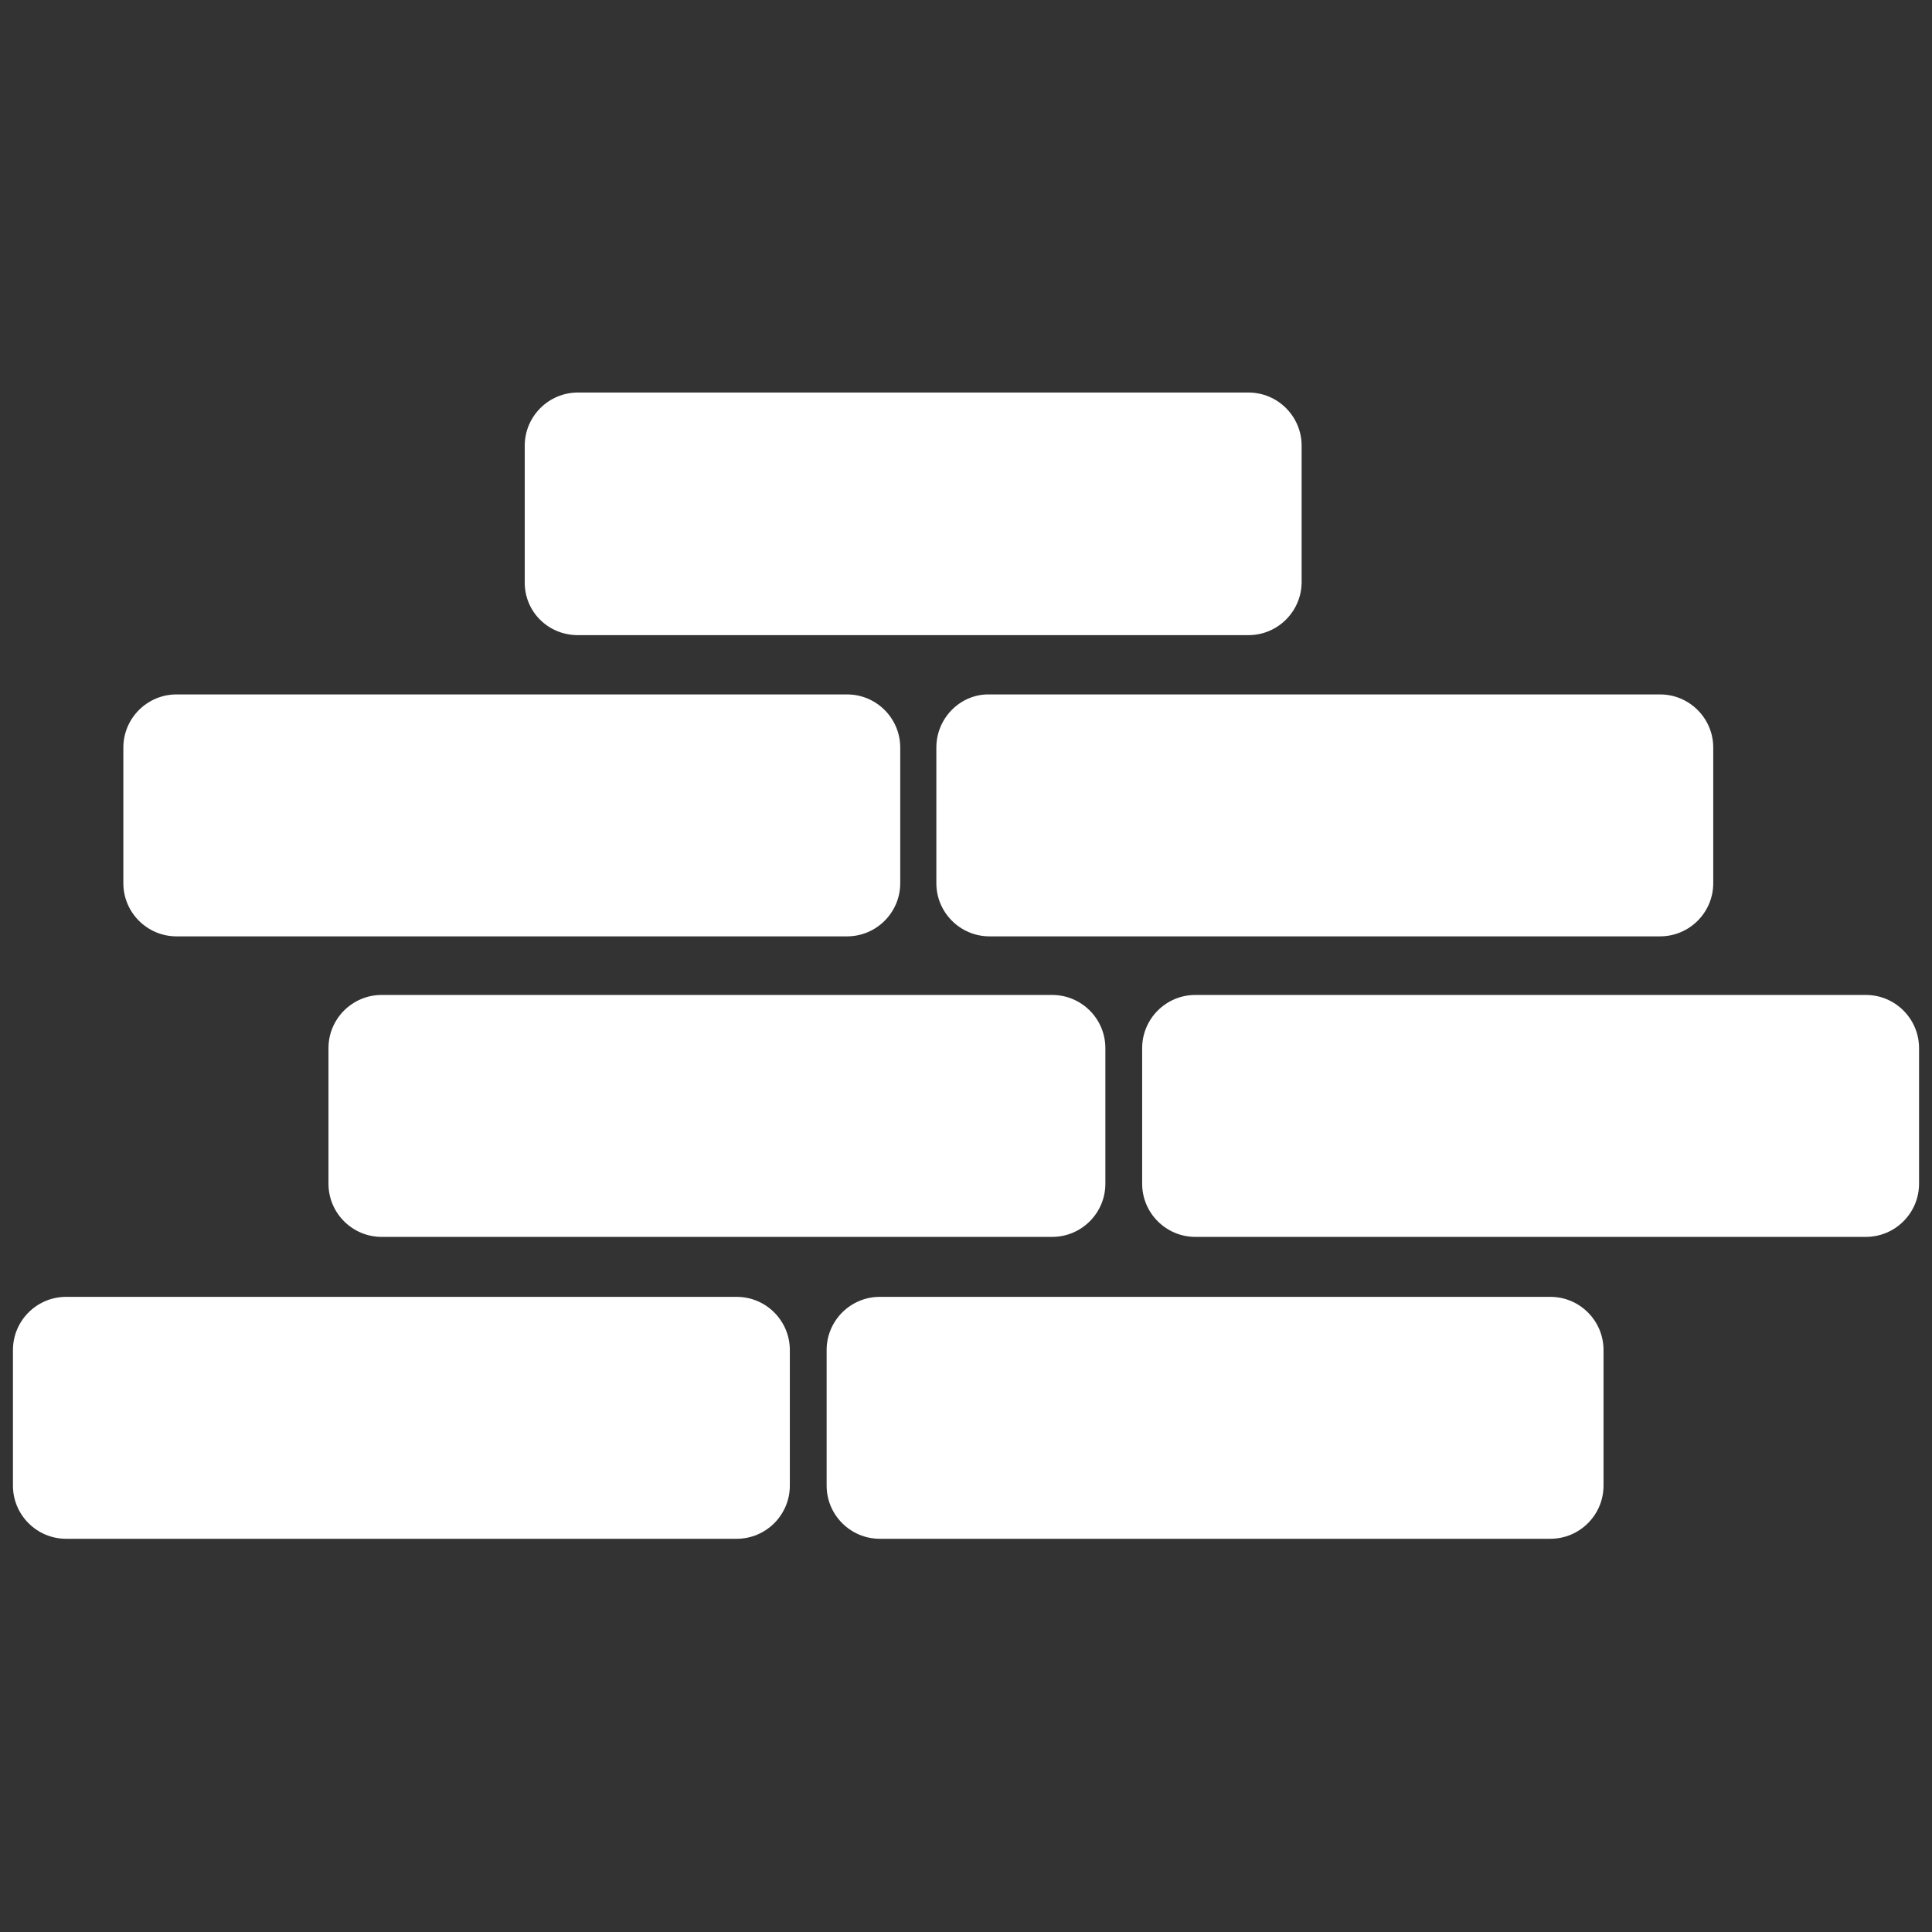
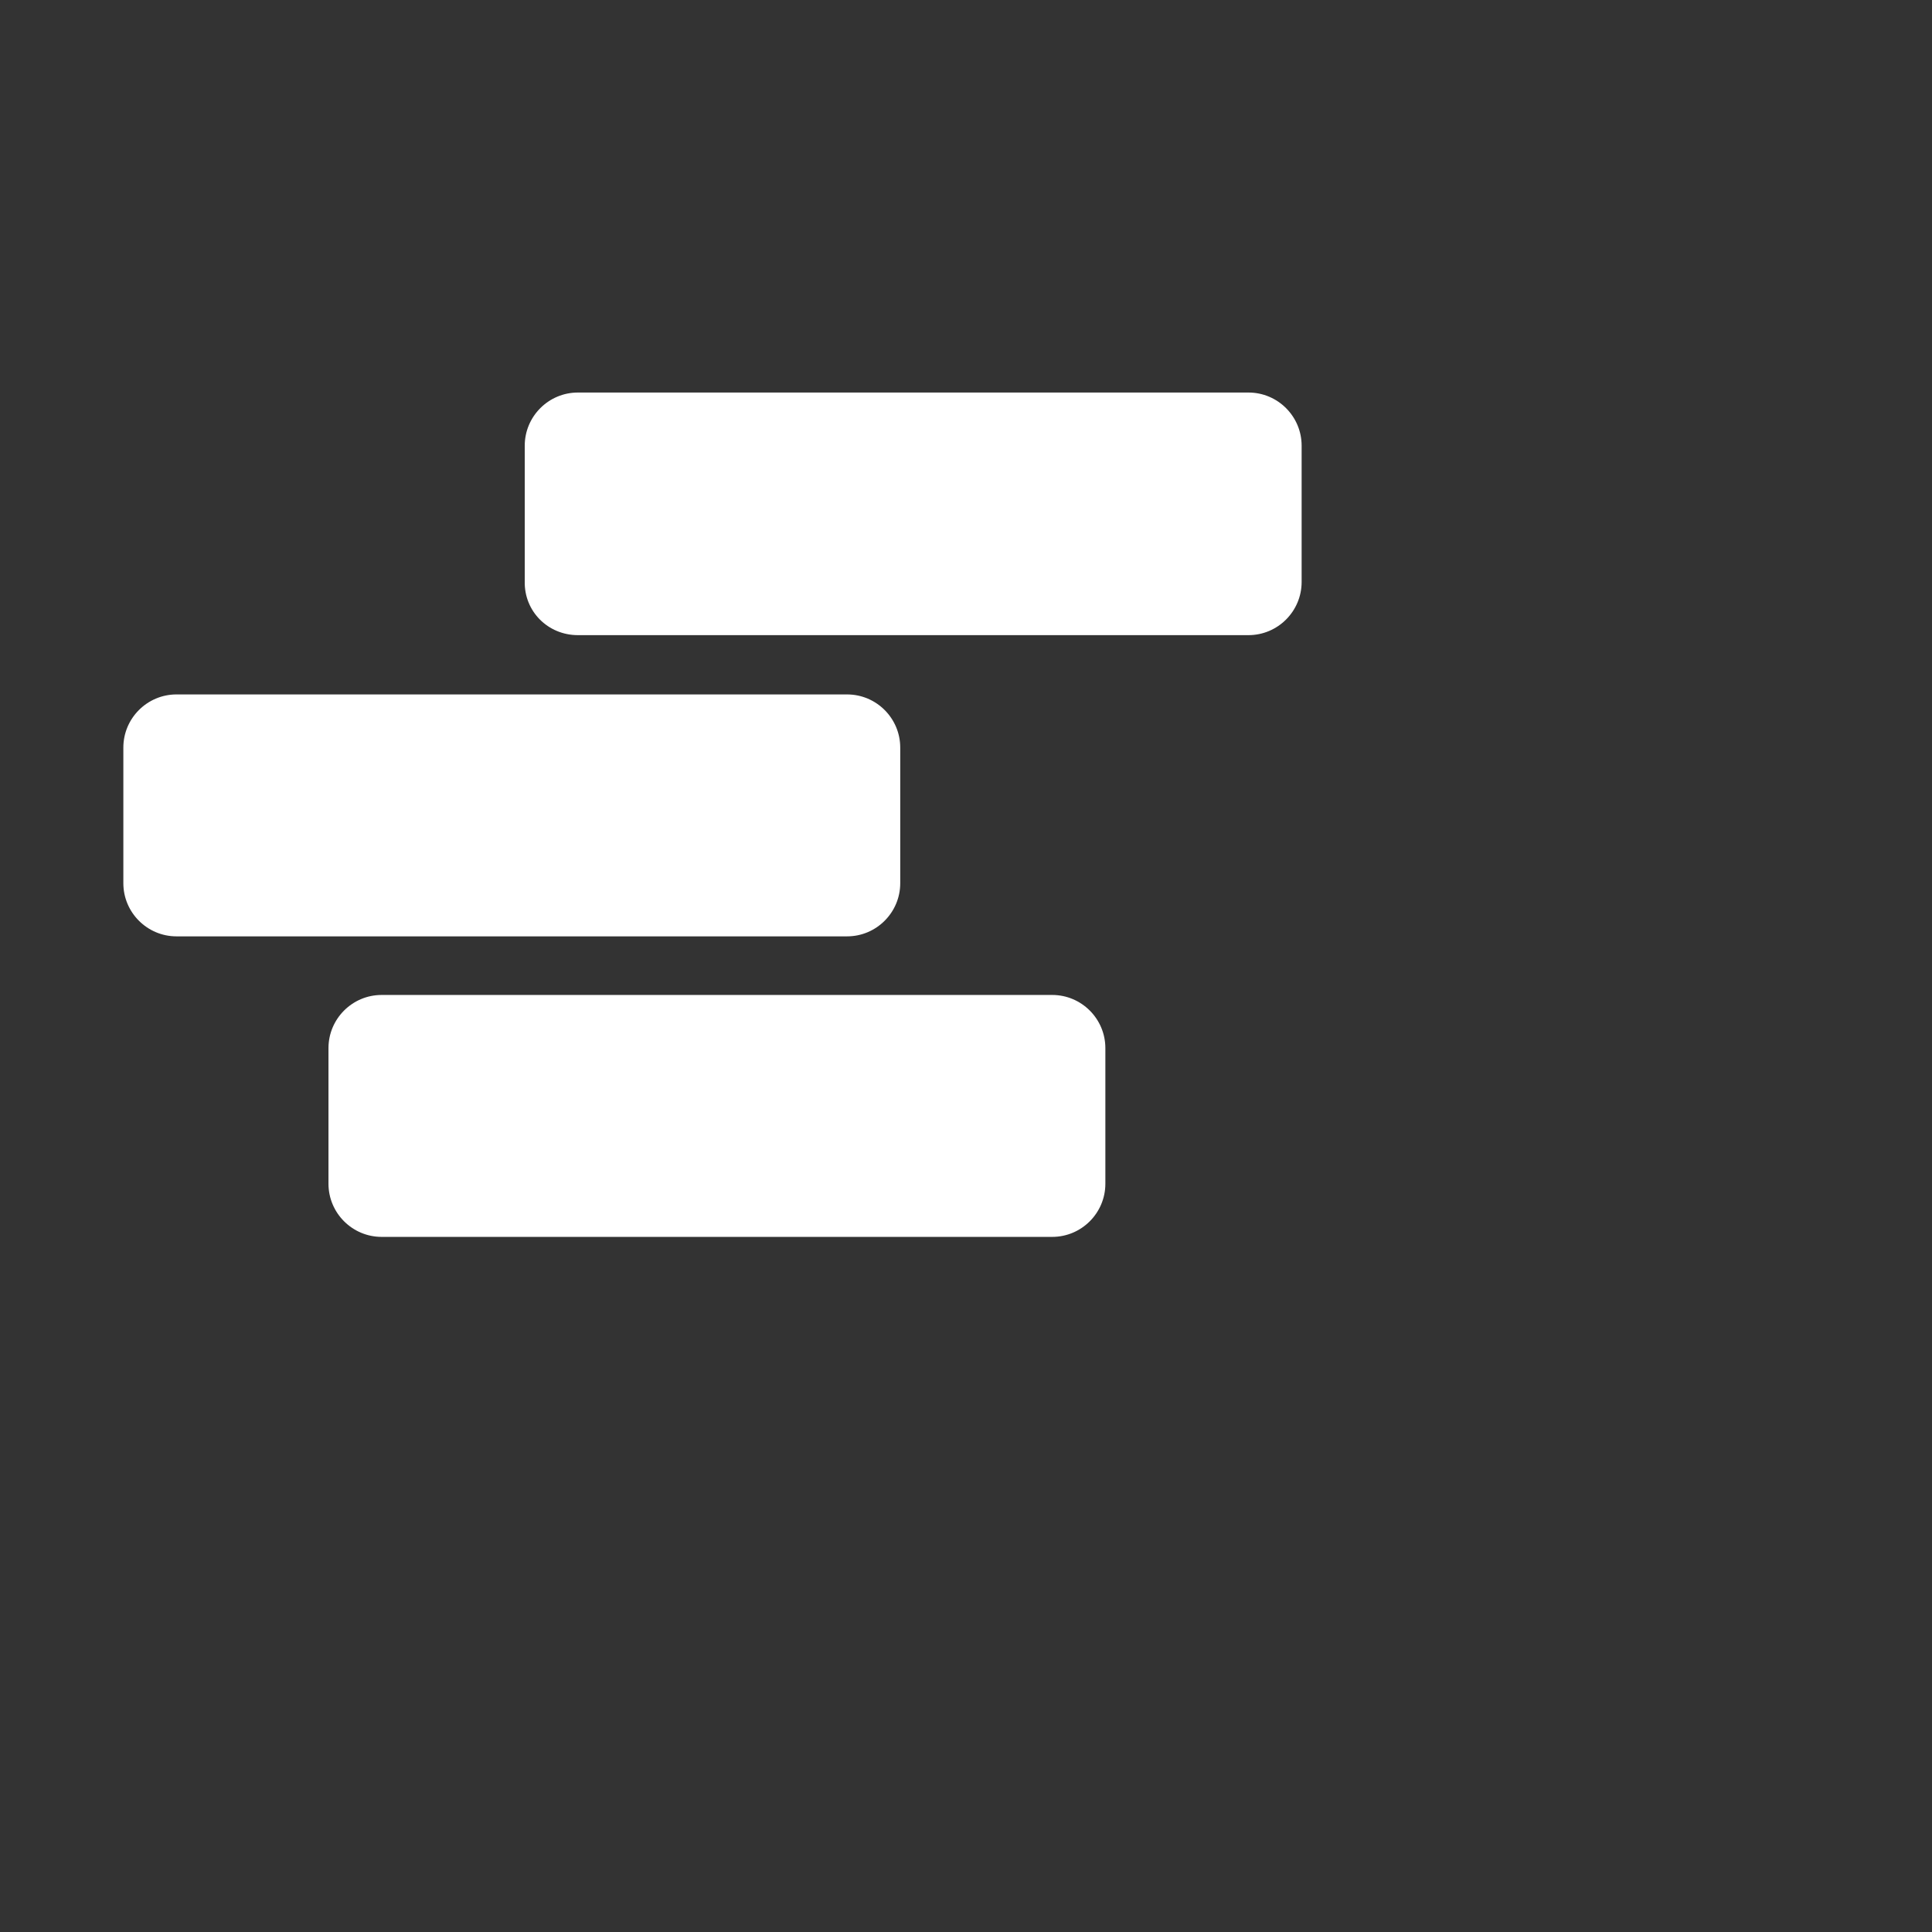
<svg xmlns="http://www.w3.org/2000/svg" version="1.1" id="Ebene_1" x="0px" y="0px" viewBox="0 0 283.5 283.5" style="enable-background:new 0 0 283.5 283.5;" xml:space="preserve">
  <rect x="0" y="0" width="283.5" height="283.5" fill="#333333" stroke="none" />
  <style type="text/css">
	.st0{fill:#FFFFFF;}
</style>
  <g>
    <path class="st0" d="M25.9,137.4h98.4c4.3,0,7.8-3.5,7.8-7.8v-19.9c0-4.3-3.5-7.8-7.8-7.8H25.9c-4.3,0-7.8,3.5-7.8,7.8v19.9   C18.1,133.9,21.6,137.4,25.9,137.4z" />
-     <path class="st0" d="M137.4,109.7v19.9c0,4.3,3.5,7.8,7.8,7.8h98.4c4.3,0,7.8-3.5,7.8-7.8v-19.9c0-4.3-3.5-7.8-7.8-7.8h-98.4   C141,101.8,137.4,105.3,137.4,109.7z" />
    <path class="st0" d="M56,146c-4.3,0-7.8,3.5-7.8,7.8v19.9c0,4.3,3.5,7.8,7.8,7.8h98.4c4.3,0,7.8-3.5,7.8-7.8v-19.9   c0-4.3-3.5-7.8-7.8-7.8H56z" />
-     <path class="st0" d="M273.8,146h-98.4c-4.3,0-7.8,3.5-7.8,7.8v19.9c0,4.3,3.5,7.8,7.8,7.8h98.4c4.3,0,7.8-3.5,7.8-7.8v-19.9   C281.6,149.5,278.1,146,273.8,146z" />
-     <path class="st0" d="M108.1,190.3H9.7c-4.3,0-7.8,3.5-7.8,7.8V218c0,4.3,3.5,7.8,7.8,7.8h98.4c4.3,0,7.8-3.5,7.8-7.8v-19.9   C115.9,193.8,112.4,190.3,108.1,190.3z" />
-     <path class="st0" d="M227.5,190.3h-98.4c-4.3,0-7.8,3.5-7.8,7.8V218c0,4.3,3.5,7.8,7.8,7.8h98.4c4.3,0,7.8-3.5,7.8-7.8v-19.9   C235.3,193.8,231.8,190.3,227.5,190.3z" />
    <path class="st0" d="M84.8,93.2h98.4c4.3,0,7.8-3.5,7.8-7.8V65.4c0-4.3-3.5-7.8-7.8-7.8H84.8c-4.3,0-7.8,3.5-7.8,7.8v19.9   C76.9,89.7,80.4,93.2,84.8,93.2z" />
  </g>
</svg>